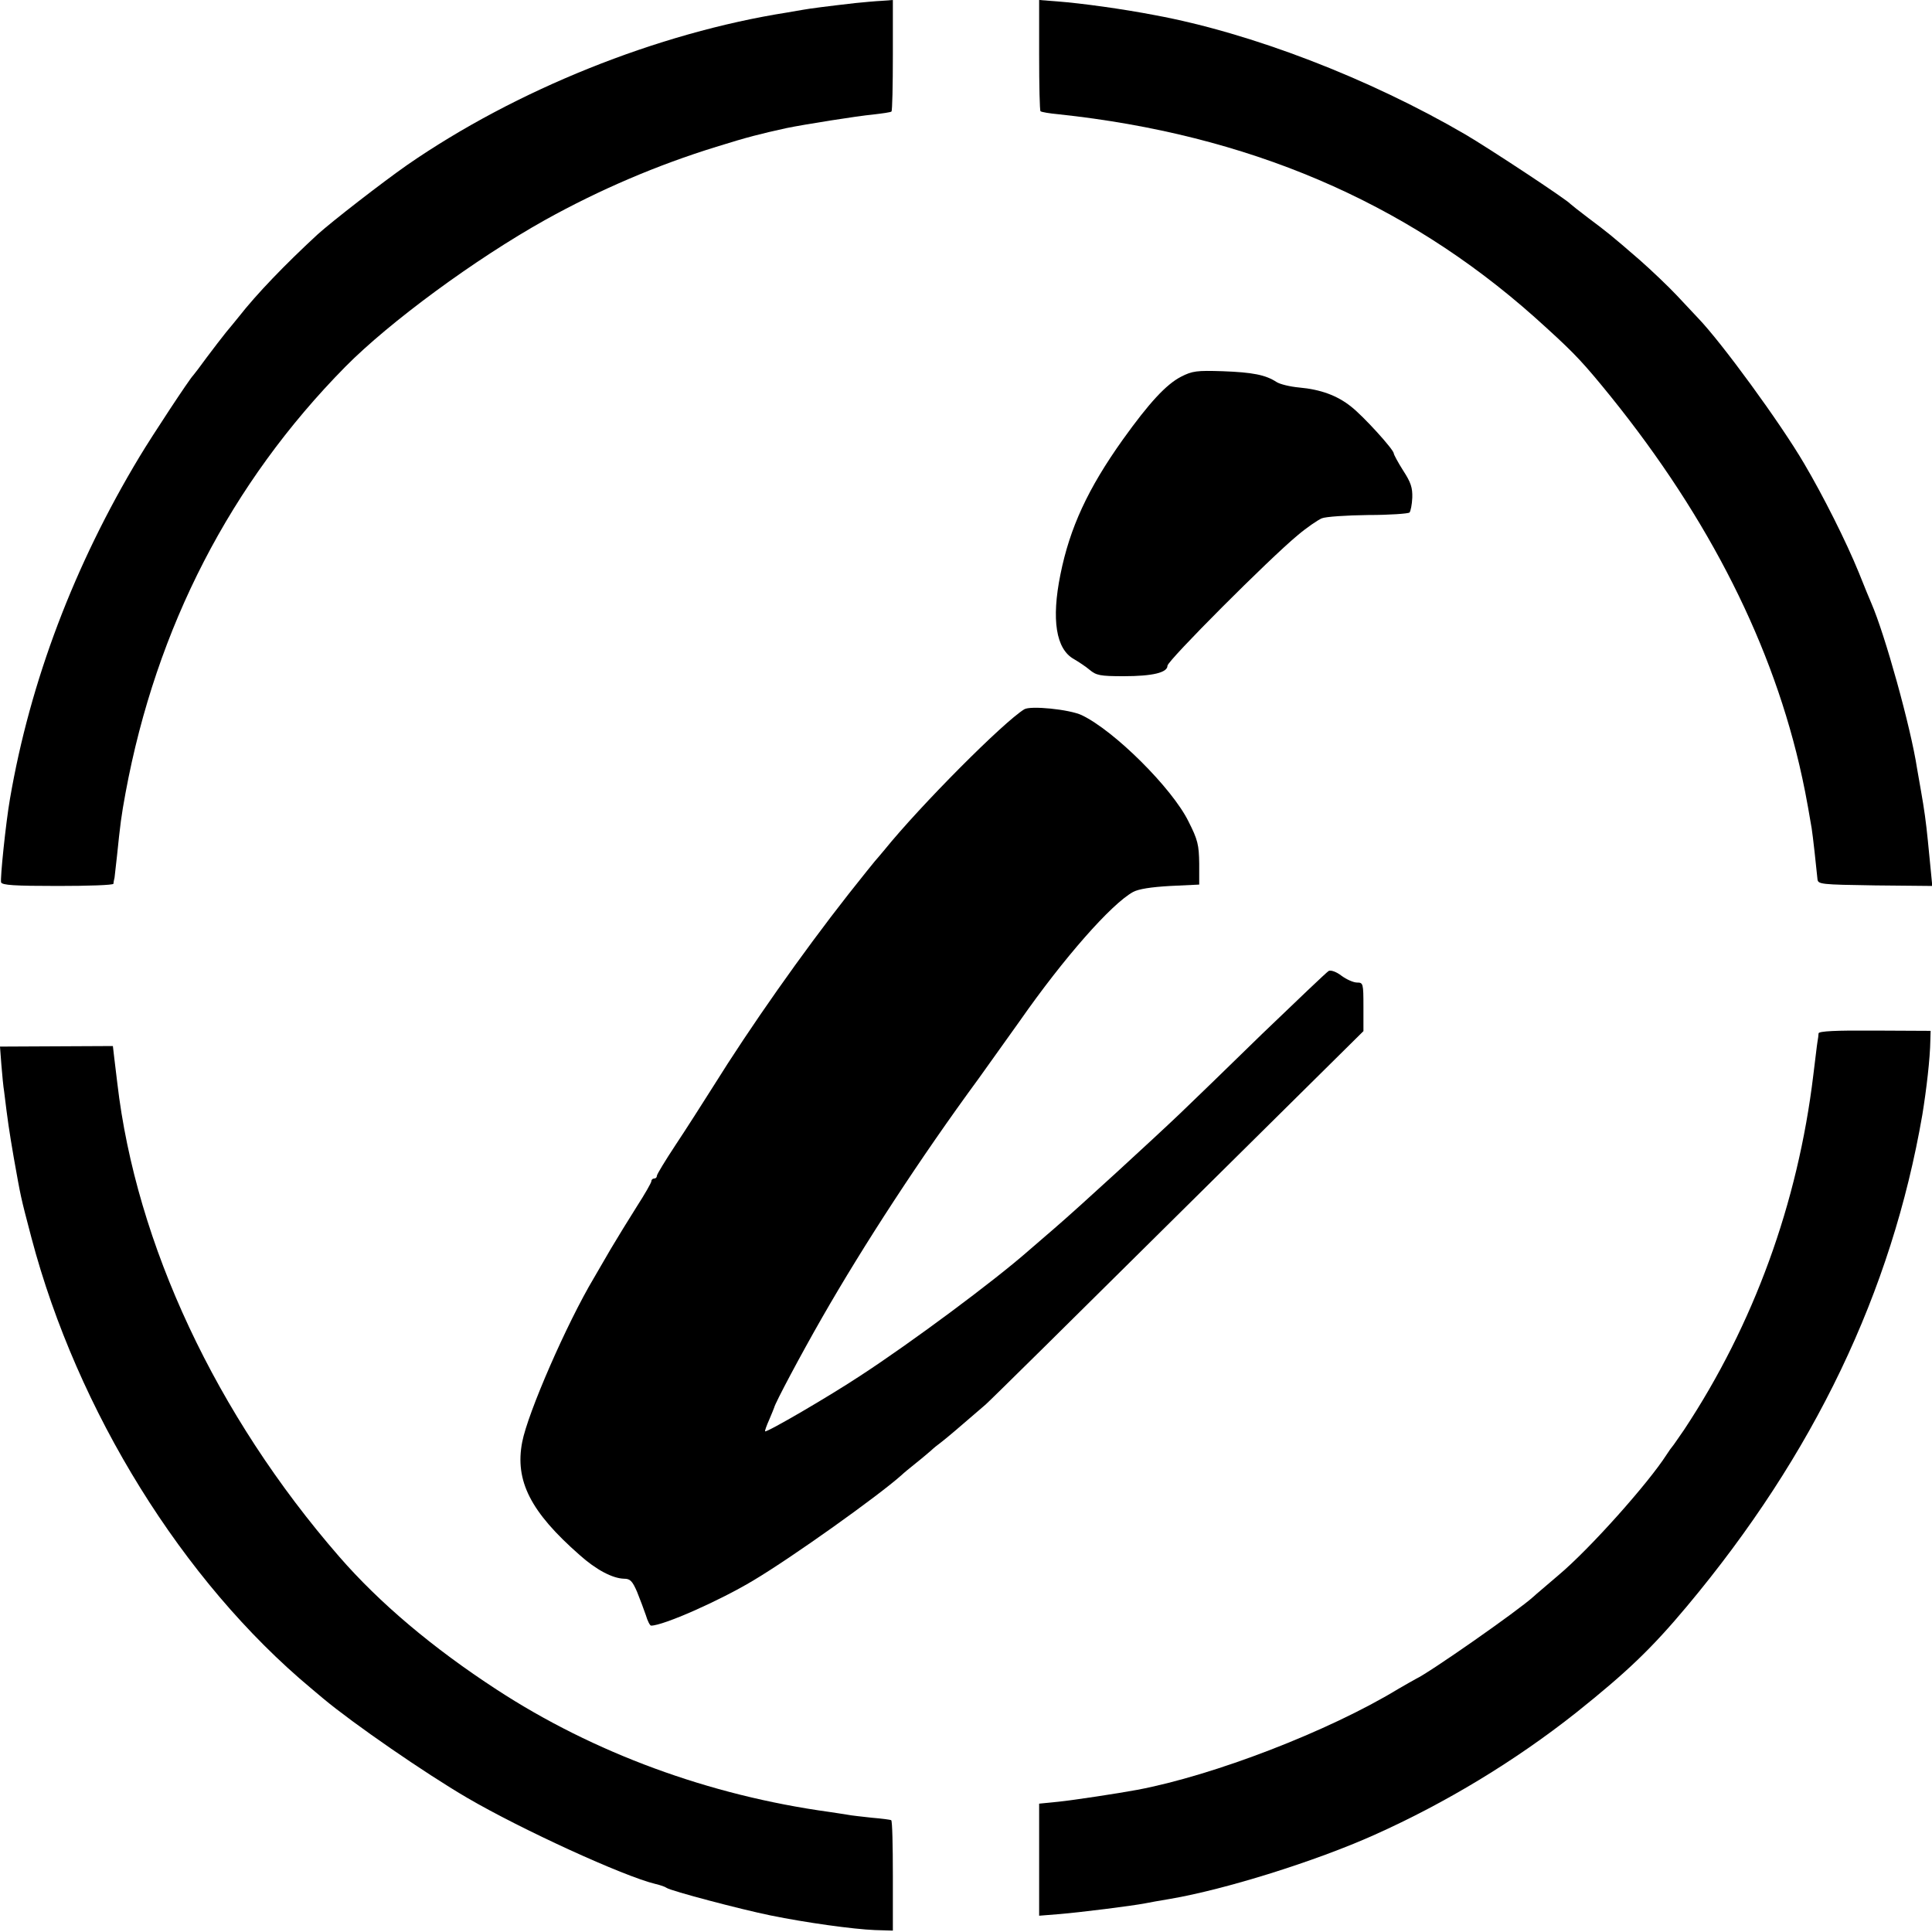
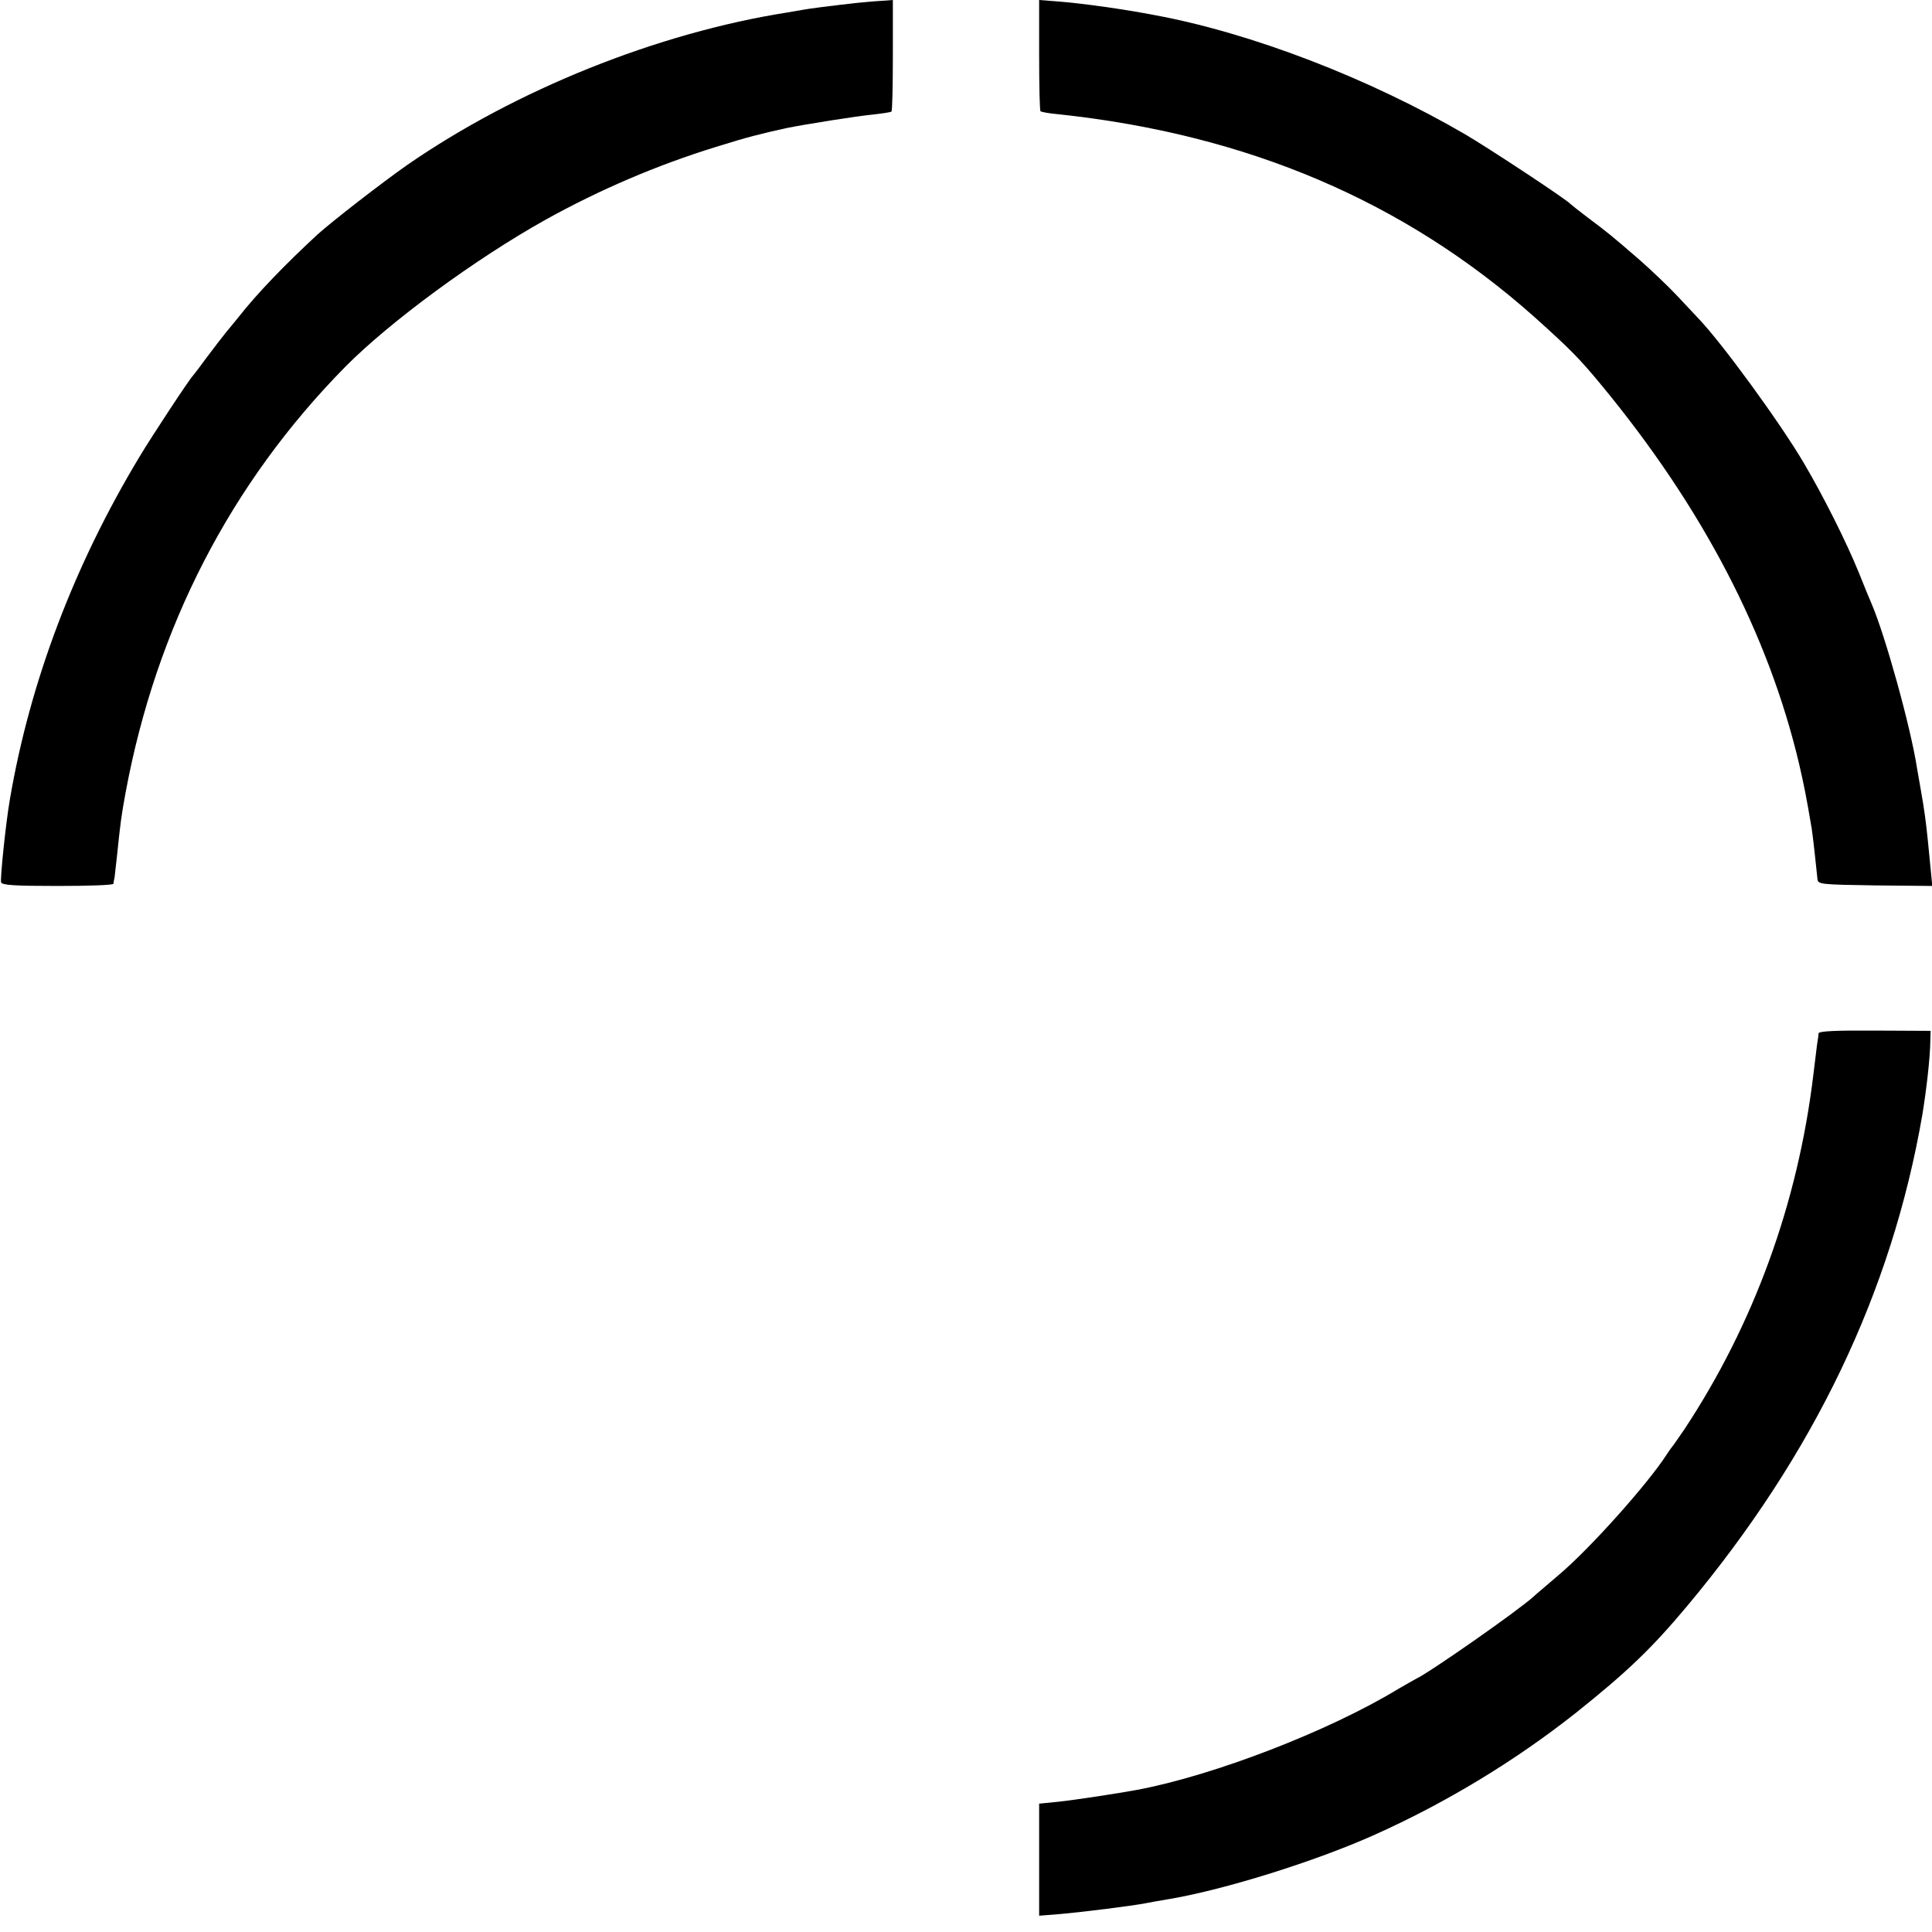
<svg xmlns="http://www.w3.org/2000/svg" version="1.0" width="700pt" height="700pt" viewBox="0 0 700 700" preserveAspectRatio="xMidYMid meet">
  <g transform="translate(0,700) scale(0.1,-0.1)" fill="#000000" stroke="none">
    <path d="M3100 6989 c-97 -11 -167 -20 -188 -24 -11 -2 -37 -6 -58 -10 -472  -74 -986 -281 -1379 -553 -90 -63 -272 -204 -325 -252 -118 -109 -220 -215  -285 -298 -11 -14 -32 -39 -46 -56 -14 -17 -45 -58 -70 -91 -24 -33 -46 -62  -49 -65 -12 -11 -149 -219 -194 -294 -237 -393 -397 -815 -470 -1241 -15 -86  -36 -290 -32 -302 4 -10 47 -13 206 -13 110 0 200 3 201 8 0 4 2 14 4 22 1 8  5 44 9 80 12 116 15 141 31 228 111 599 381 1122 796 1543 160 162 470 390  724 532 198 110 406 199 620 265 115 36 160 47 255 68 63 13 258 44 313 49 34  4 64 8 67 11 3 3 5 95 5 205 l0 199 -40 -3 c-22 -1 -65 -5 -95 -8z" />
    <path d="M3765 6801 c0 -110 2 -202 5 -204 3 -3 32 -8 65 -11 685 -73 1253  -315 1725 -735 129 -116 161 -148 242 -246 366 -443 606 -903 717 -1375 17  -74 25 -113 45 -231 4 -24 17 -142 21 -184 2 -19 10 -20 209 -23 l207 -2 -5  52 c-3 29 -8 80 -11 112 -7 70 -13 113 -25 181 -5 28 -11 64 -14 80 -23 151  -117 488 -166 600 -5 11 -25 60 -45 110 -46 113 -129 278 -198 395 -86 147  -300 440 -385 528 -9 10 -43 46 -76 81 -32 34 -93 92 -135 129 -105 91 -118  101 -186 152 -33 25 -62 48 -65 51 -12 15 -294 201 -381 252 -350 204 -774  367 -1124 432 -120 23 -265 43 -355 50 l-65 5 0 -199z" />
-     <path d="M4279 5635 c-54 -28 -115 -94 -211 -228 -126 -177 -192 -319 -226  -489 -33 -163 -16 -270 49 -306 17 -10 43 -27 57 -39 24 -20 38 -23 123 -23  105 0 159 13 159 38 0 18 369 388 472 473 33 28 73 55 87 61 14 6 90 11 168  12 78 0 145 5 150 9 4 5 9 29 10 54 1 36 -5 55 -33 98 -19 30 -34 58 -34 62 0  14 -111 136 -155 170 -50 40 -110 62 -188 69 -33 3 -70 12 -82 20 -40 26 -87  35 -195 39 -94 3 -110 1 -151 -20z" />
-     <path d="M3711 4430 c-75 -46 -375 -347 -507 -510 -16 -19 -31 -37 -34 -40 -3  -3 -46 -57 -96 -120 -168 -214 -355 -480 -489 -695 -38 -60 -99 -156 -137  -213 -37 -56 -68 -107 -68 -112 0 -6 -4 -10 -10 -10 -5 0 -10 -4 -10 -10 0 -5  -24 -47 -53 -92 -29 -46 -71 -114 -94 -153 -22 -38 -50 -86 -61 -105 -99 -166  -240 -490 -260 -595 -27 -140 30 -253 208 -409 60 -54 120 -85 161 -86 22 0  30 -8 47 -47 11 -27 25 -65 32 -85 6 -21 15 -38 19 -38 44 0 248 90 371 164  141 84 452 306 536 381 6 6 30 26 54 45 24 19 48 40 54 45 6 6 23 20 38 31 23  18 56 46 159 135 11 9 323 317 694 685 l675 668 0 88 c0 85 -1 88 -23 88 -13  0 -38 11 -57 25 -18 14 -38 21 -46 17 -7 -4 -115 -107 -241 -228 -125 -122  -259 -252 -298 -289 -89 -85 -370 -343 -454 -415 -35 -30 -78 -67 -95 -82  -124 -109 -421 -330 -608 -452 -115 -76 -340 -207 -346 -202 -1 2 5 20 15 42  9 21 17 41 18 44 3 16 99 196 173 325 151 264 357 580 567 866 38 53 106 148  150 210 160 229 331 423 410 467 20 11 65 18 135 22 l105 5 0 76 c-1 68 -5 86  -39 153 -59 120 -269 329 -387 385 -45 21 -186 35 -208 21z" />
    <path d="M6589 3256 c0 -6 -2 -20 -4 -31 -2 -11 -8 -65 -15 -120 -56 -465  -216 -904 -468 -1285 -21 -30 -39 -57 -42 -60 -3 -3 -13 -17 -22 -31 -66 -103  -277 -340 -390 -435 -44 -38 -86 -73 -92 -79 -56 -51 -378 -276 -426 -298 -8  -4 -37 -21 -65 -37 -252 -153 -668 -313 -945 -365 -70 -13 -228 -37 -285 -43  l-70 -7 0 -203 0 -203 75 6 c72 6 258 29 310 39 14 3 54 10 90 16 199 34 526  136 740 232 259 116 510 268 731 443 184 147 273 232 401 385 460 550 742  1138 853 1781 15 92 28 204 29 269 l1 35 -202 1 c-141 1 -203 -2 -204 -10z" />
-     <path d="M5 3142 c3 -37 7 -80 10 -97 13 -107 18 -141 35 -240 26 -145 23  -134 64 -290 166 -628 548 -1244 1013 -1632 12 -10 31 -26 44 -37 109 -91 368  -270 522 -360 197 -115 566 -284 682 -312 17 -4 35 -10 40 -14 15 -11 269 -78  377 -100 127 -26 300 -50 378 -53 l65 -2 0 198 c0 110 -2 200 -6 202 -3 2 -34  6 -70 9 -35 4 -75 8 -89 11 -14 2 -43 7 -65 10 -436 60 -854 214 -1205 443  -232 151 -425 314 -571 482 -446 513 -736 1132 -804 1716 -3 27 -8 68 -11 91  l-5 43 -205 -1 -204 -1 5 -66z" />
  </g>
</svg>